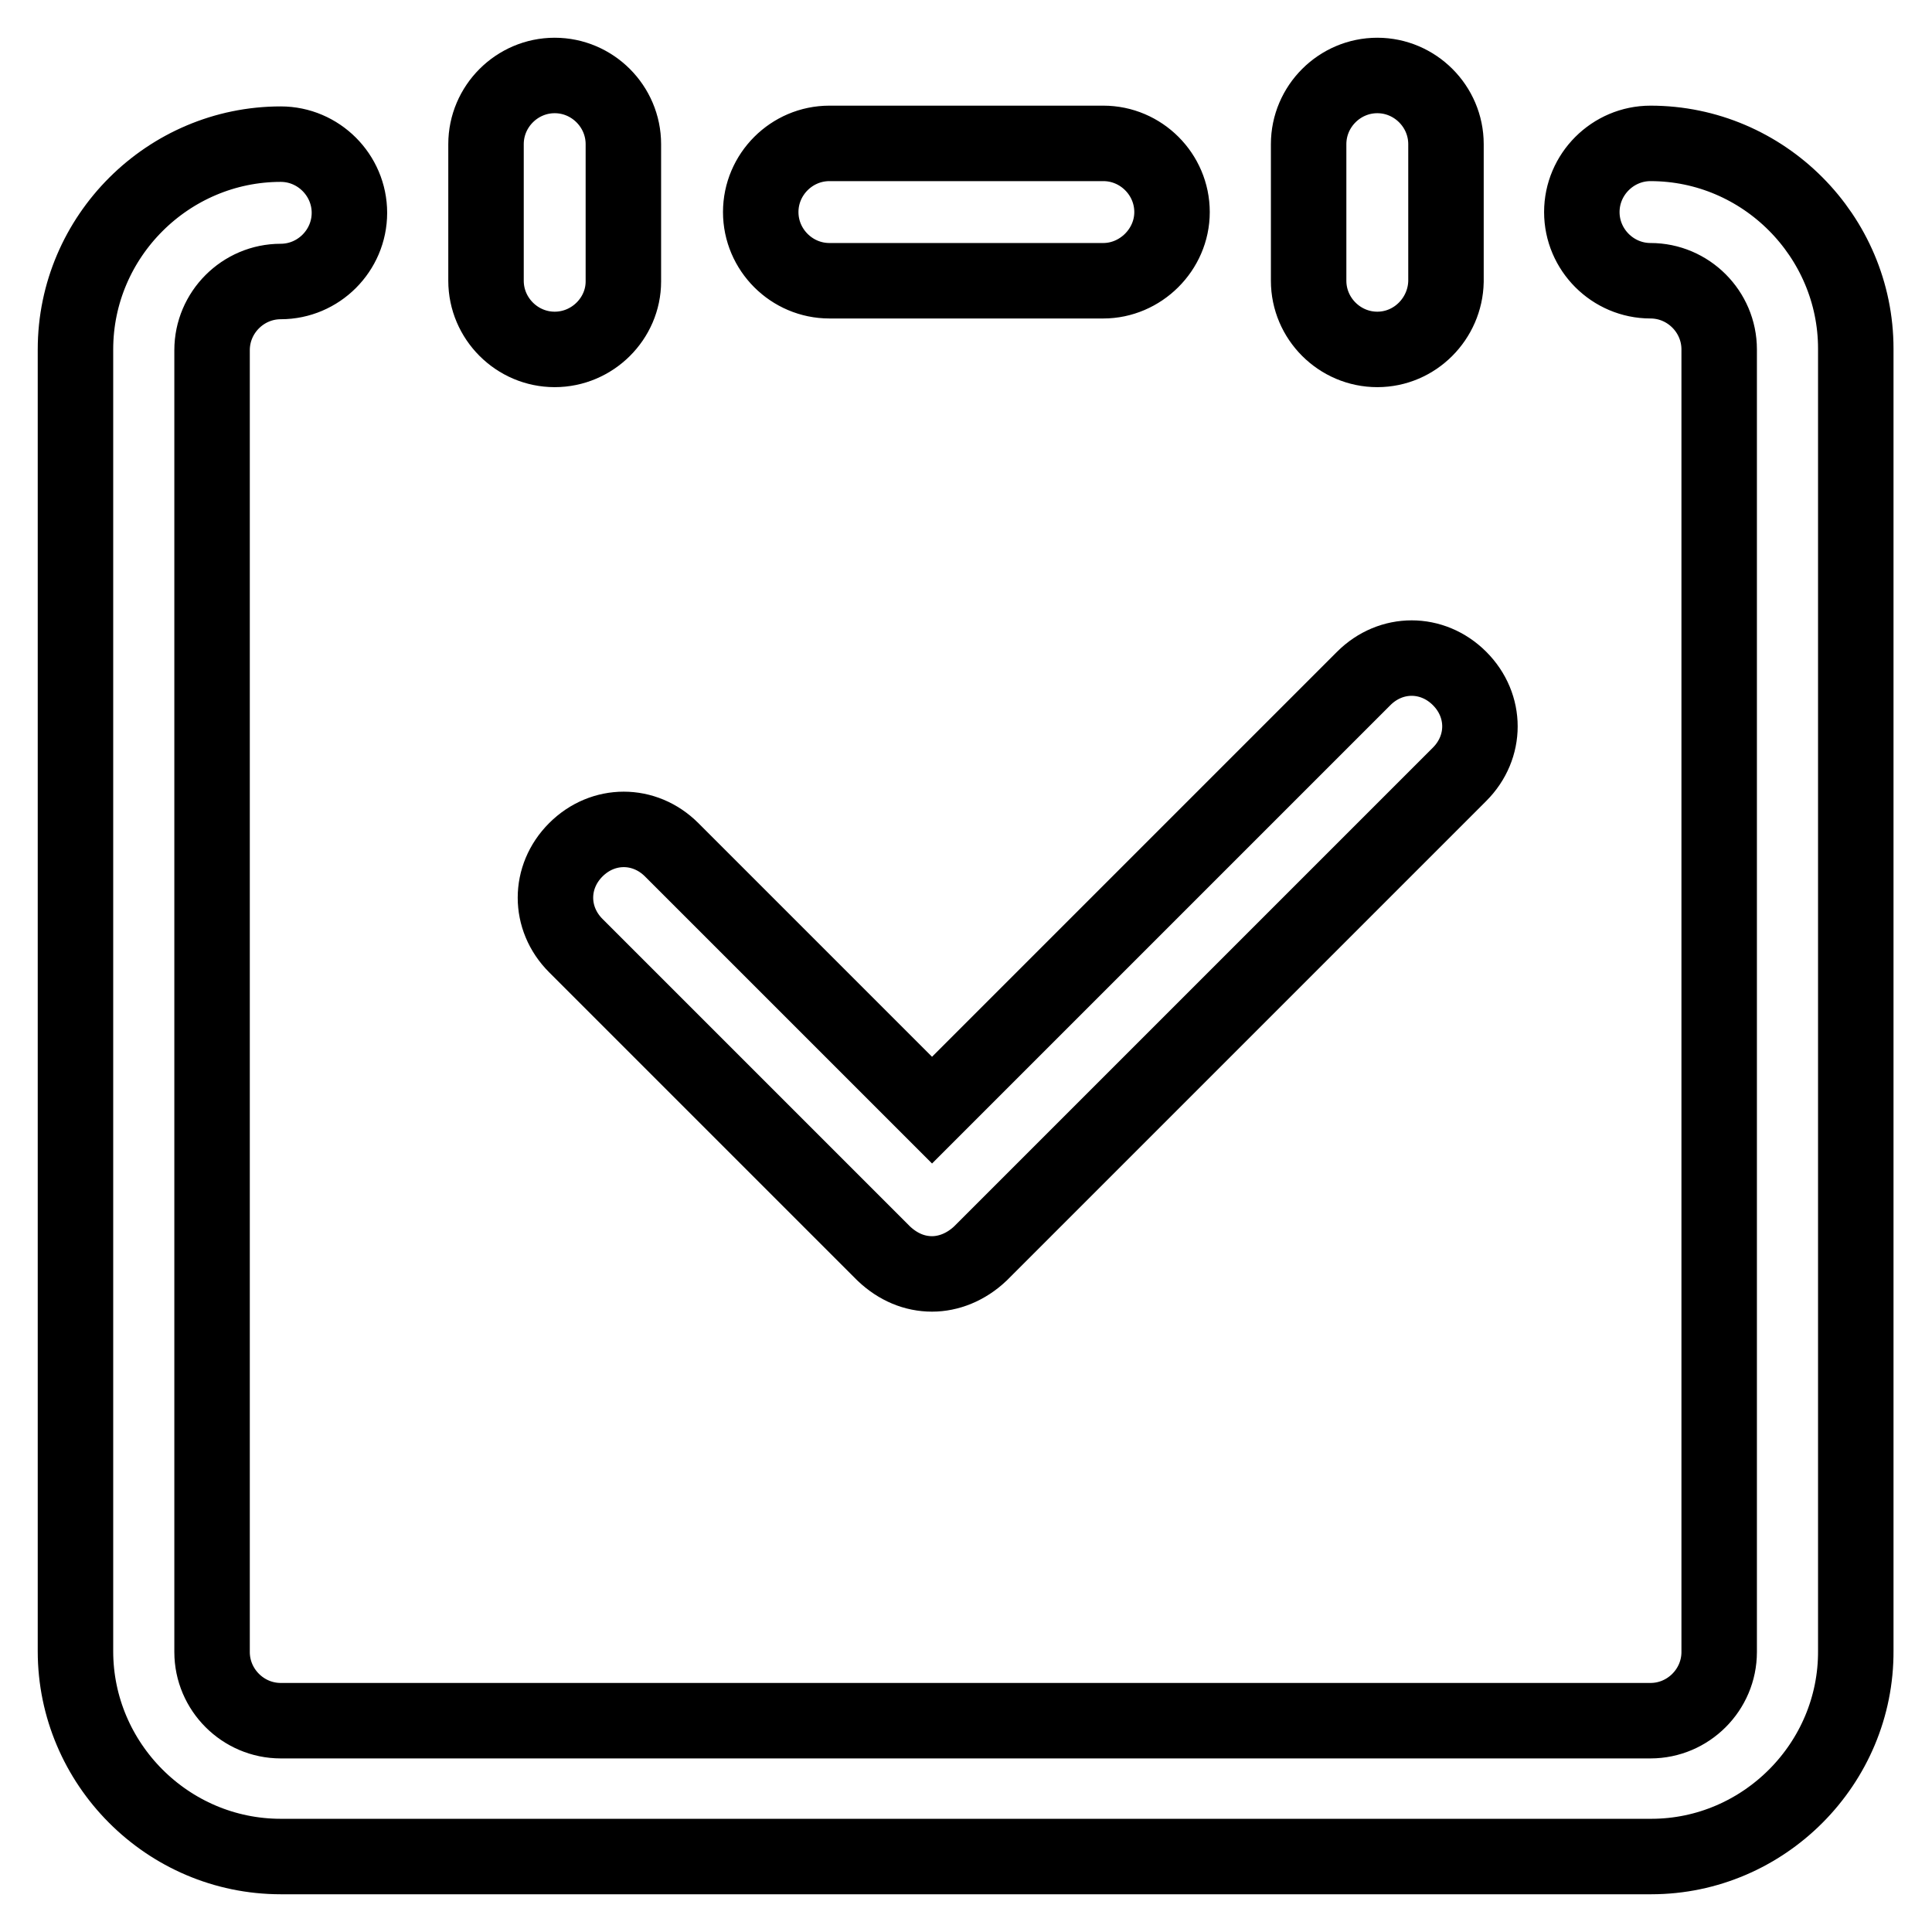
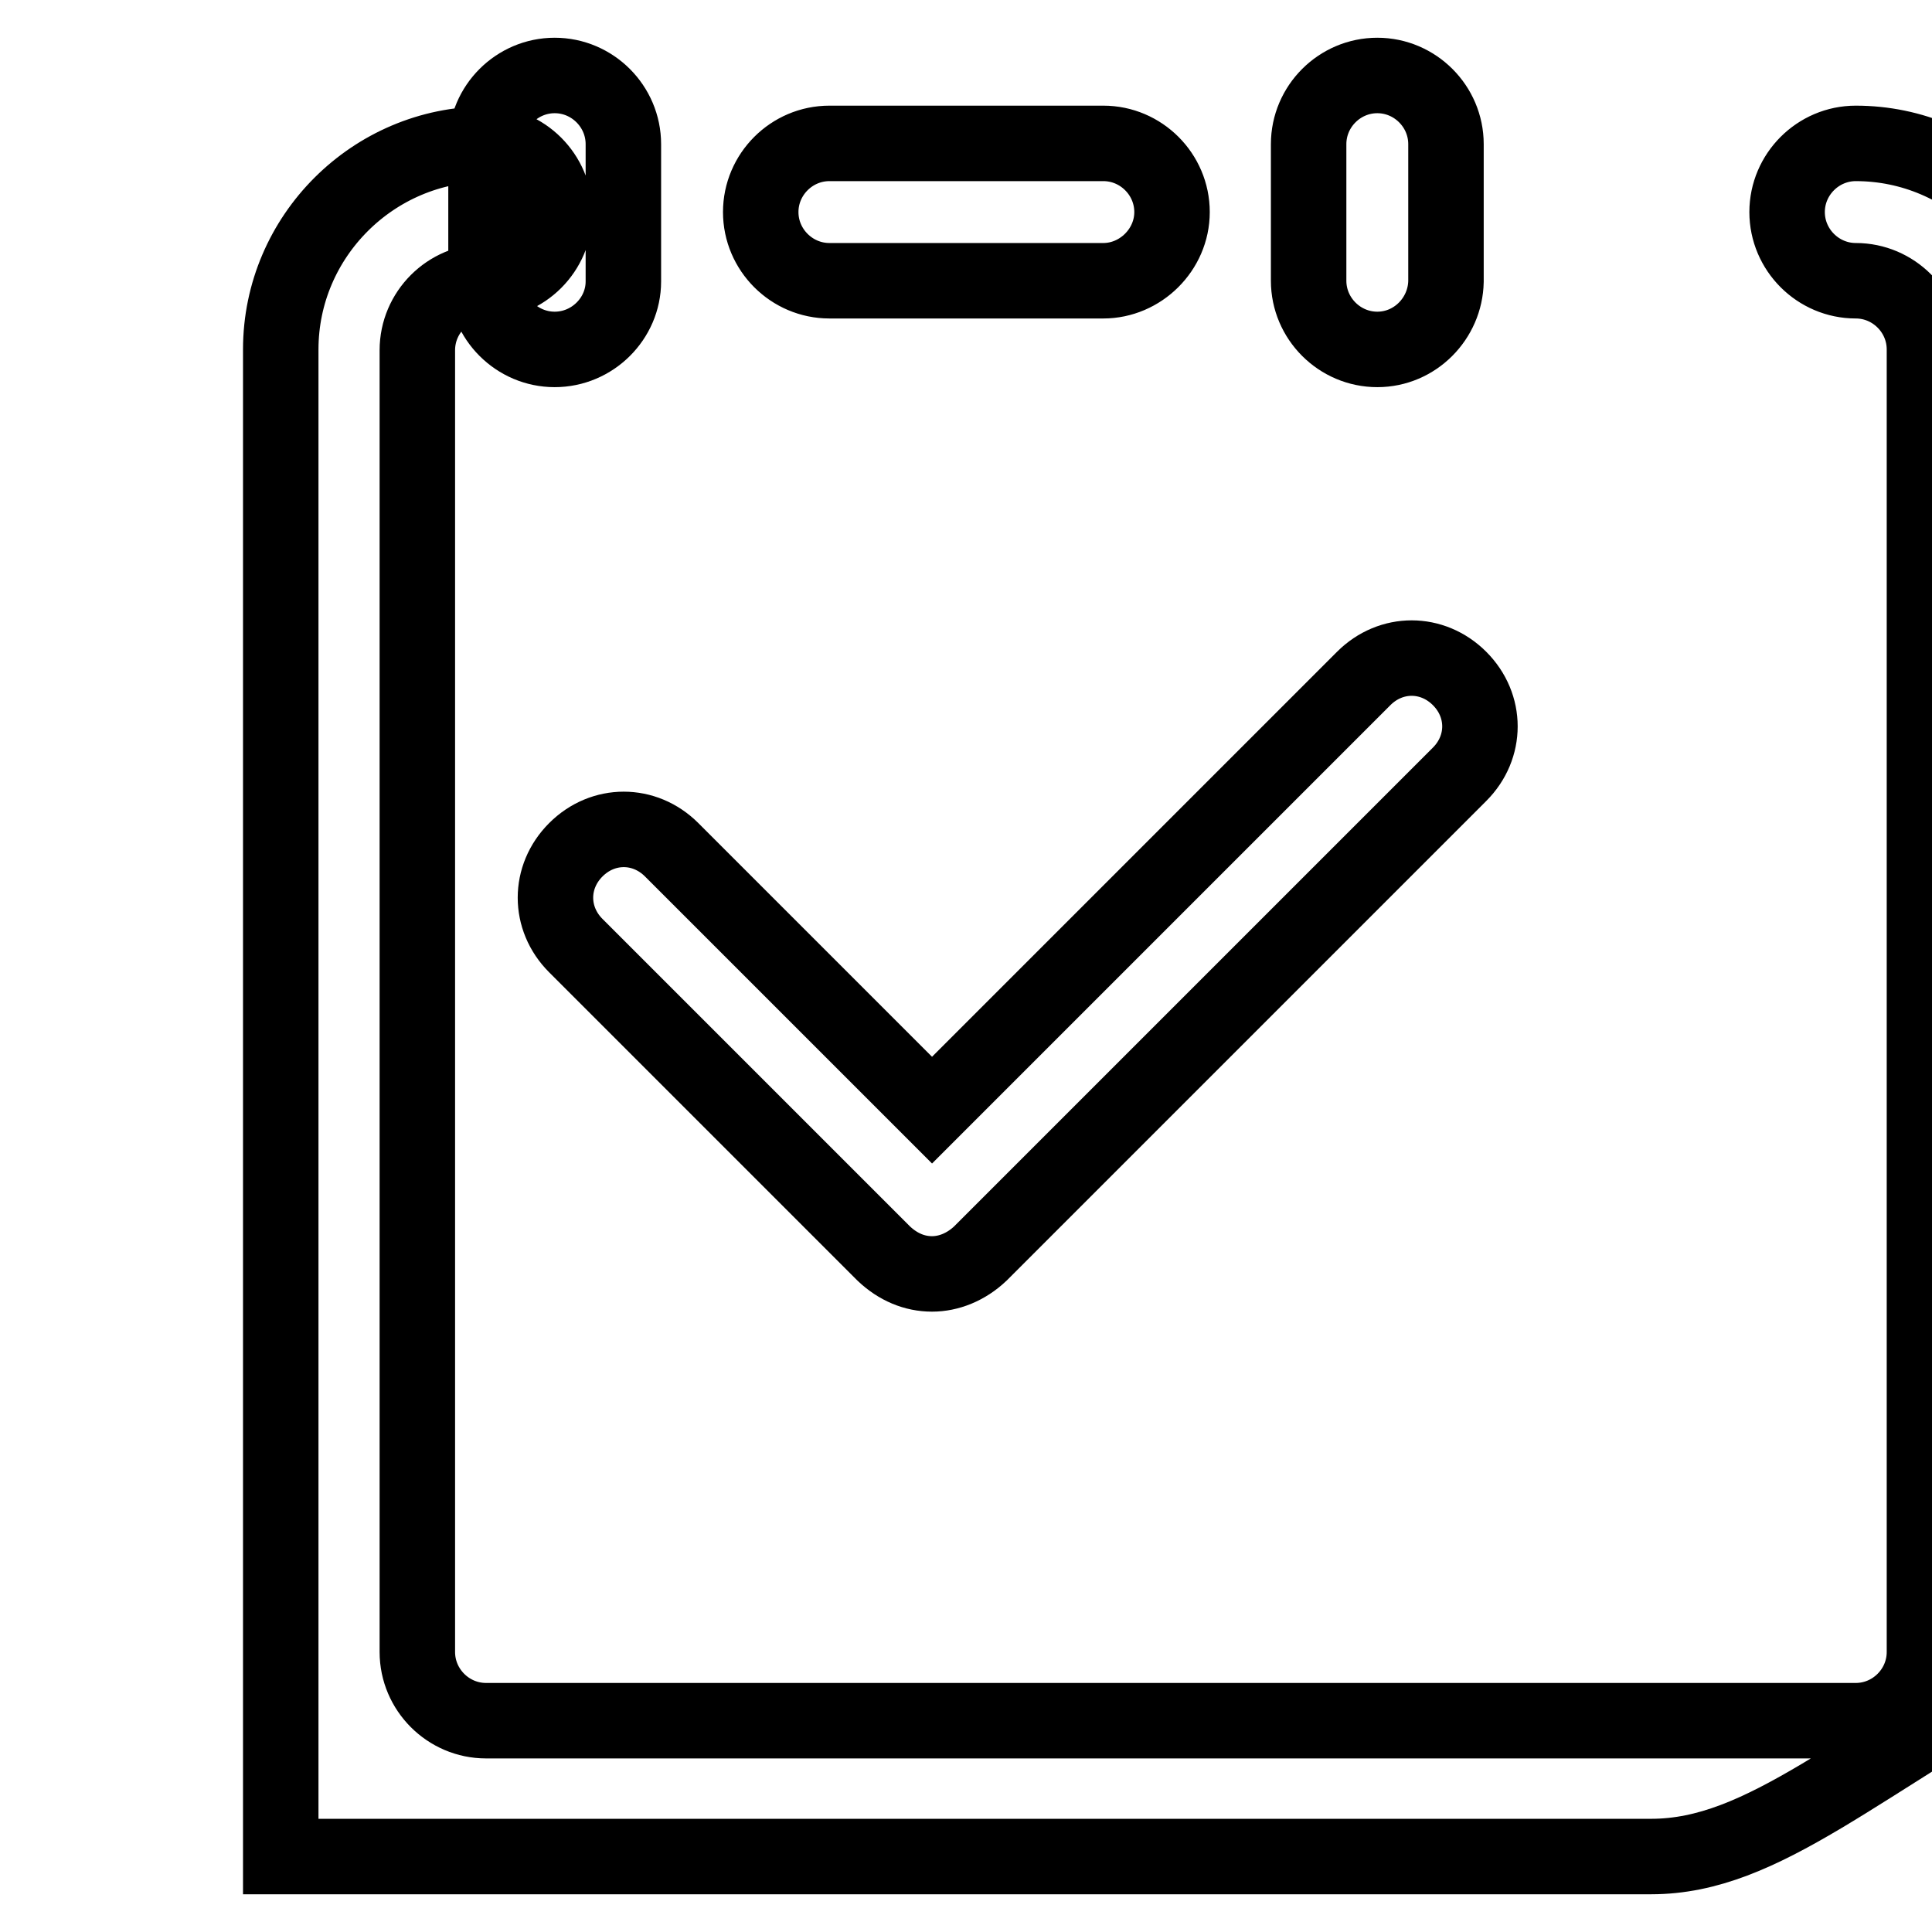
<svg xmlns="http://www.w3.org/2000/svg" version="1.1" x="0px" y="0px" viewBox="0 0 256 256" enable-background="new 0 0 256 256" xml:space="preserve">
  <g>
-     <path stroke-width="10" fill-opacity="0" stroke="#000000" d="M123.5,168.8c-2.3,0-4.5-0.9-6.4-2.7l-40.8-40.8c-3.6-3.6-3.6-9.1,0-12.7c3.6-3.6,9.1-3.6,12.7,0l34.5,34.5 l57.2-57.2c3.6-3.6,9.1-3.6,12.7,0c3.6,3.6,3.6,9.1,0,12.7l-63.5,63.5C128,167.9,125.7,168.8,123.5,168.8z M218.8,246H37.2 c-15,0-27.2-12.3-27.2-27.2V46.3c0-15,12.3-27.2,27.2-27.2c5,0,9.1,4.1,9.1,9.1s-4.1,9.1-9.1,9.1s-9.1,4.1-9.1,9.1v172.5 c0,5,4.1,9.1,9.1,9.1h181.5c5,0,9.1-4.1,9.1-9.1V46.3c0-5-4.1-9.1-9.1-9.1c-5,0-9.1-4.1-9.1-9.1s4.1-9.1,9.1-9.1 c15,0,27.2,12.3,27.2,27.2v172.5C246,233.7,233.7,246,218.8,246z M73.5,46.3c-5,0-9.1-4.1-9.1-9.1V19.1c0-5,4.1-9.1,9.1-9.1 s9.1,4.1,9.1,9.1v18.2C82.6,42.2,78.5,46.3,73.5,46.3z M146.2,37.2h-36.3c-5,0-9.1-4.1-9.1-9.1s4.1-9.1,9.1-9.1h36.3 c5,0,9.1,4.1,9.1,9.1S151.1,37.2,146.2,37.2z M182.5,46.3c-5,0-9.1-4.1-9.1-9.1V19.1c0-5,4.1-9.1,9.1-9.1c5,0,9.1,4.1,9.1,9.1v18.2 C191.5,42.2,187.5,46.3,182.5,46.3z" />
+     <path stroke-width="10" fill-opacity="0" stroke="#000000" d="M123.5,168.8c-2.3,0-4.5-0.9-6.4-2.7l-40.8-40.8c-3.6-3.6-3.6-9.1,0-12.7c3.6-3.6,9.1-3.6,12.7,0l34.5,34.5 l57.2-57.2c3.6-3.6,9.1-3.6,12.7,0c3.6,3.6,3.6,9.1,0,12.7l-63.5,63.5C128,167.9,125.7,168.8,123.5,168.8z M218.8,246H37.2 V46.3c0-15,12.3-27.2,27.2-27.2c5,0,9.1,4.1,9.1,9.1s-4.1,9.1-9.1,9.1s-9.1,4.1-9.1,9.1v172.5 c0,5,4.1,9.1,9.1,9.1h181.5c5,0,9.1-4.1,9.1-9.1V46.3c0-5-4.1-9.1-9.1-9.1c-5,0-9.1-4.1-9.1-9.1s4.1-9.1,9.1-9.1 c15,0,27.2,12.3,27.2,27.2v172.5C246,233.7,233.7,246,218.8,246z M73.5,46.3c-5,0-9.1-4.1-9.1-9.1V19.1c0-5,4.1-9.1,9.1-9.1 s9.1,4.1,9.1,9.1v18.2C82.6,42.2,78.5,46.3,73.5,46.3z M146.2,37.2h-36.3c-5,0-9.1-4.1-9.1-9.1s4.1-9.1,9.1-9.1h36.3 c5,0,9.1,4.1,9.1,9.1S151.1,37.2,146.2,37.2z M182.5,46.3c-5,0-9.1-4.1-9.1-9.1V19.1c0-5,4.1-9.1,9.1-9.1c5,0,9.1,4.1,9.1,9.1v18.2 C191.5,42.2,187.5,46.3,182.5,46.3z" />
  </g>
</svg>